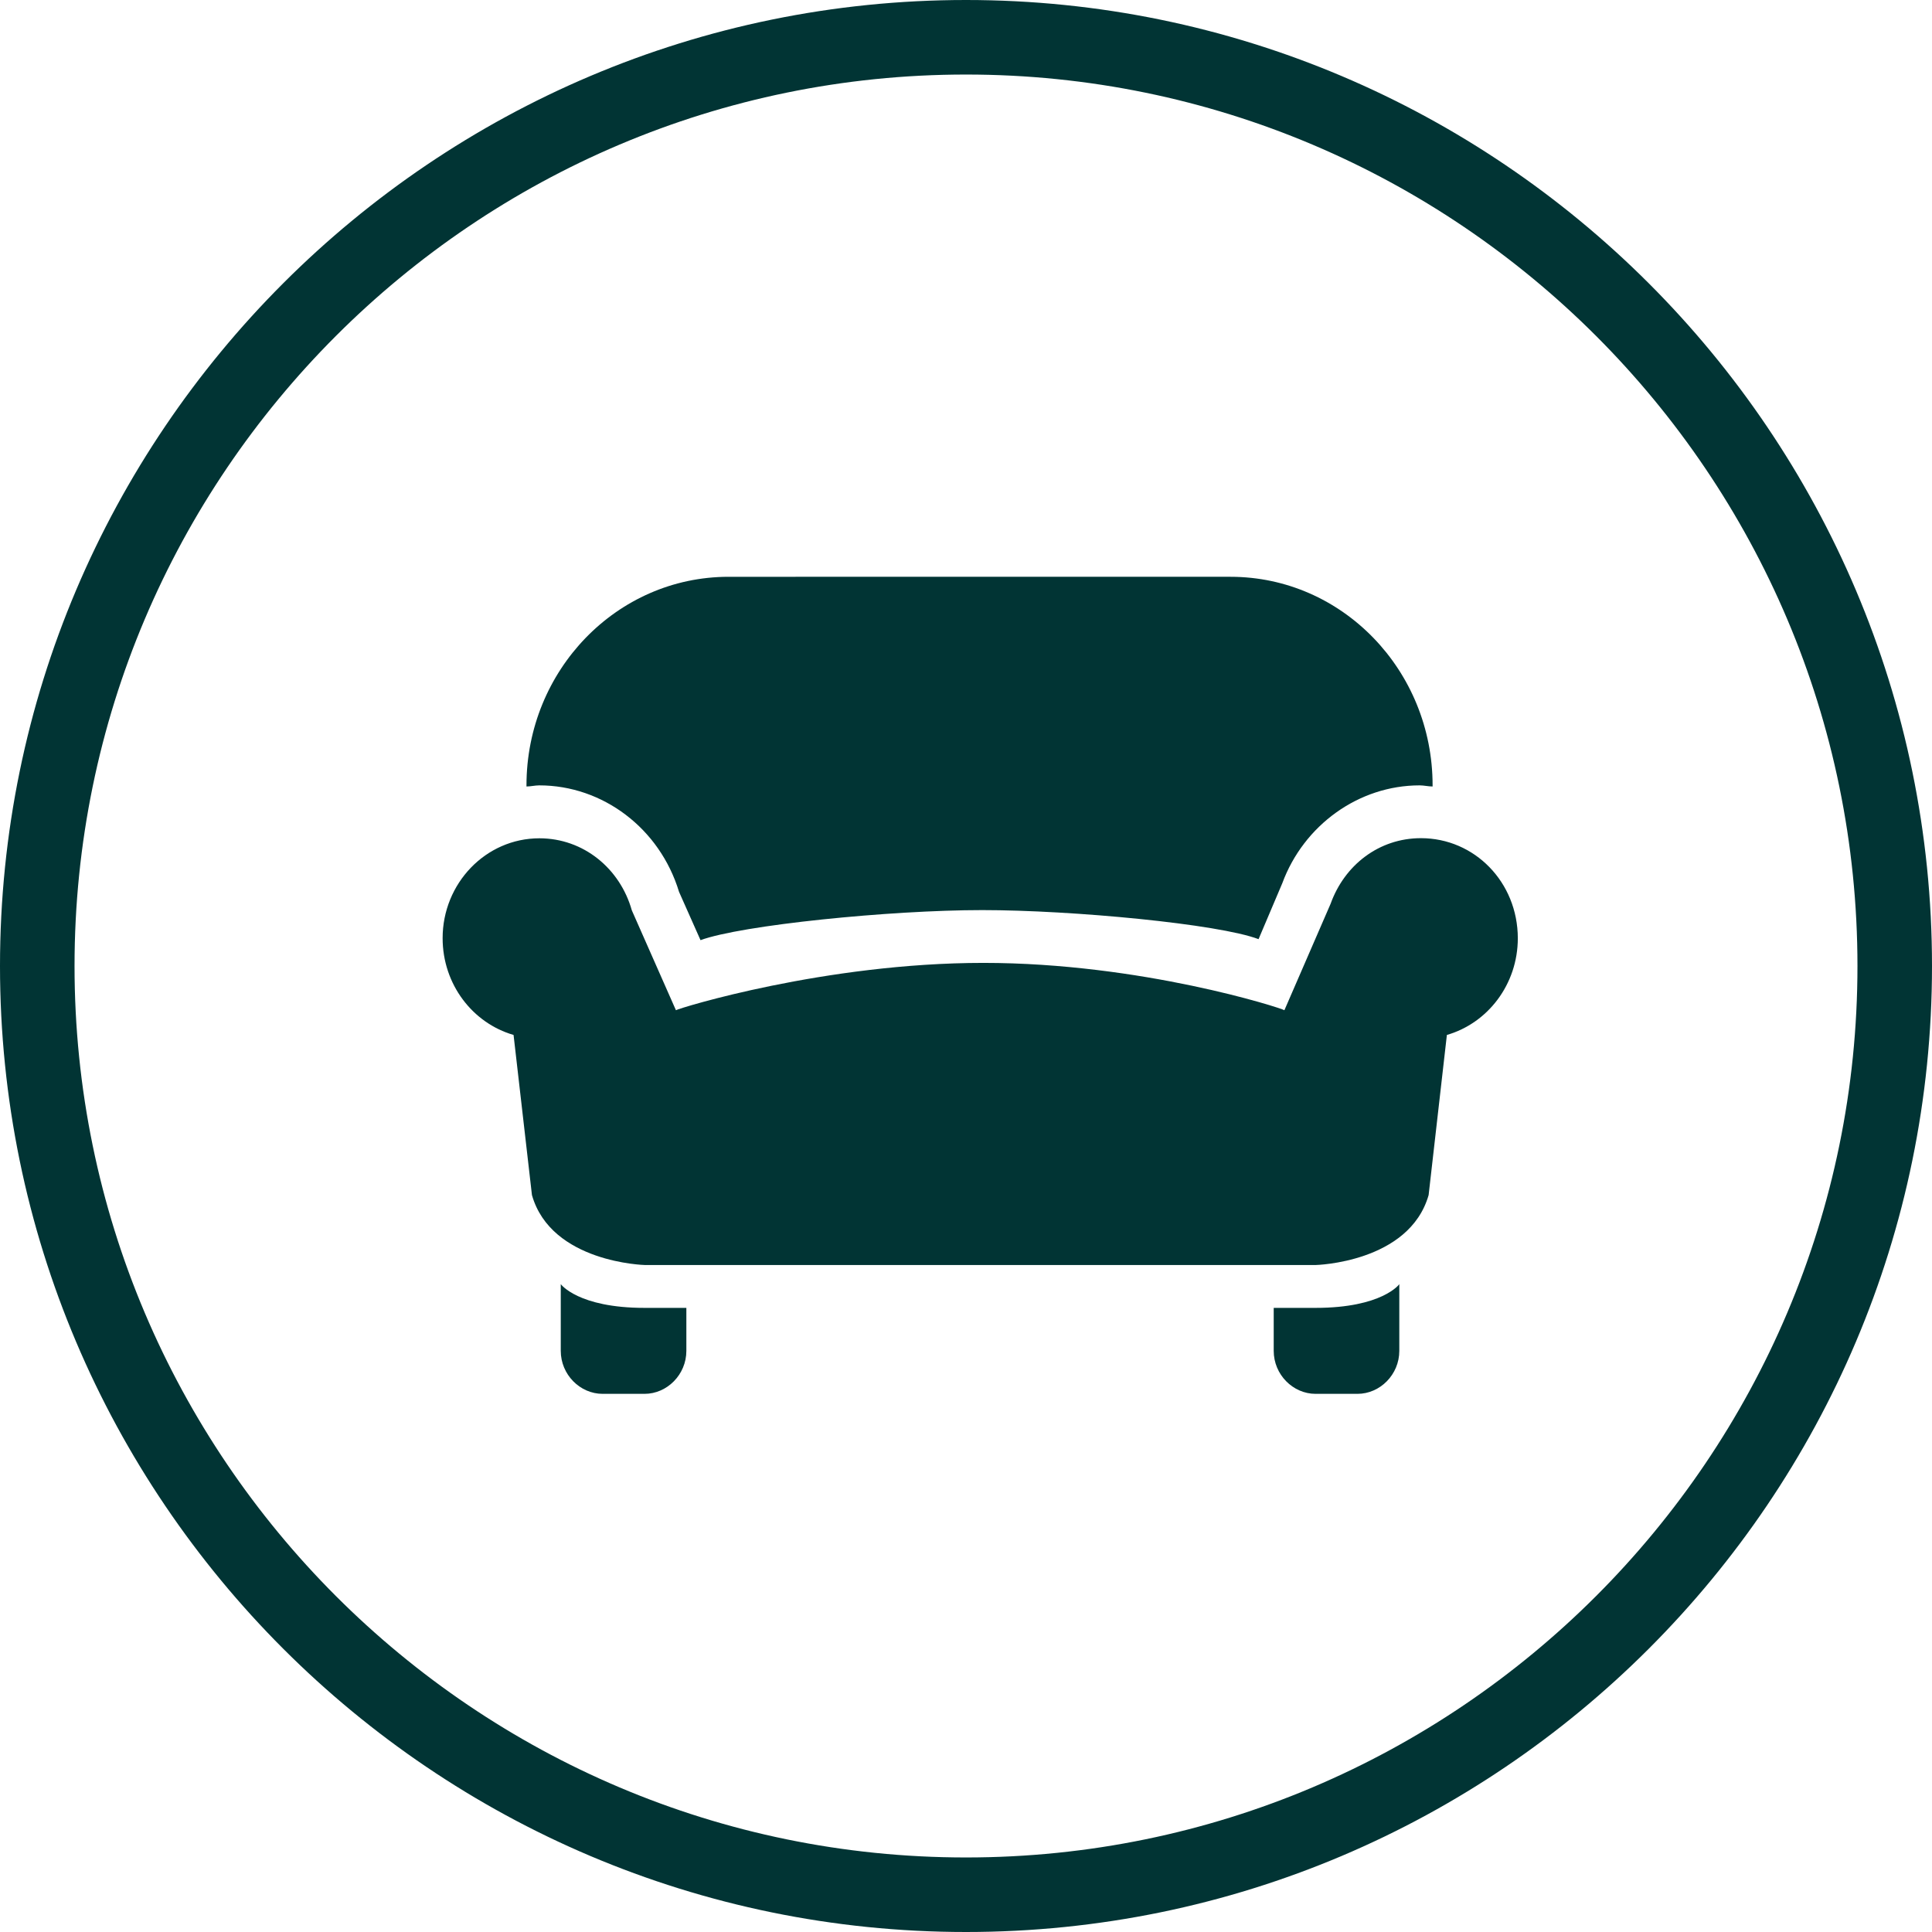
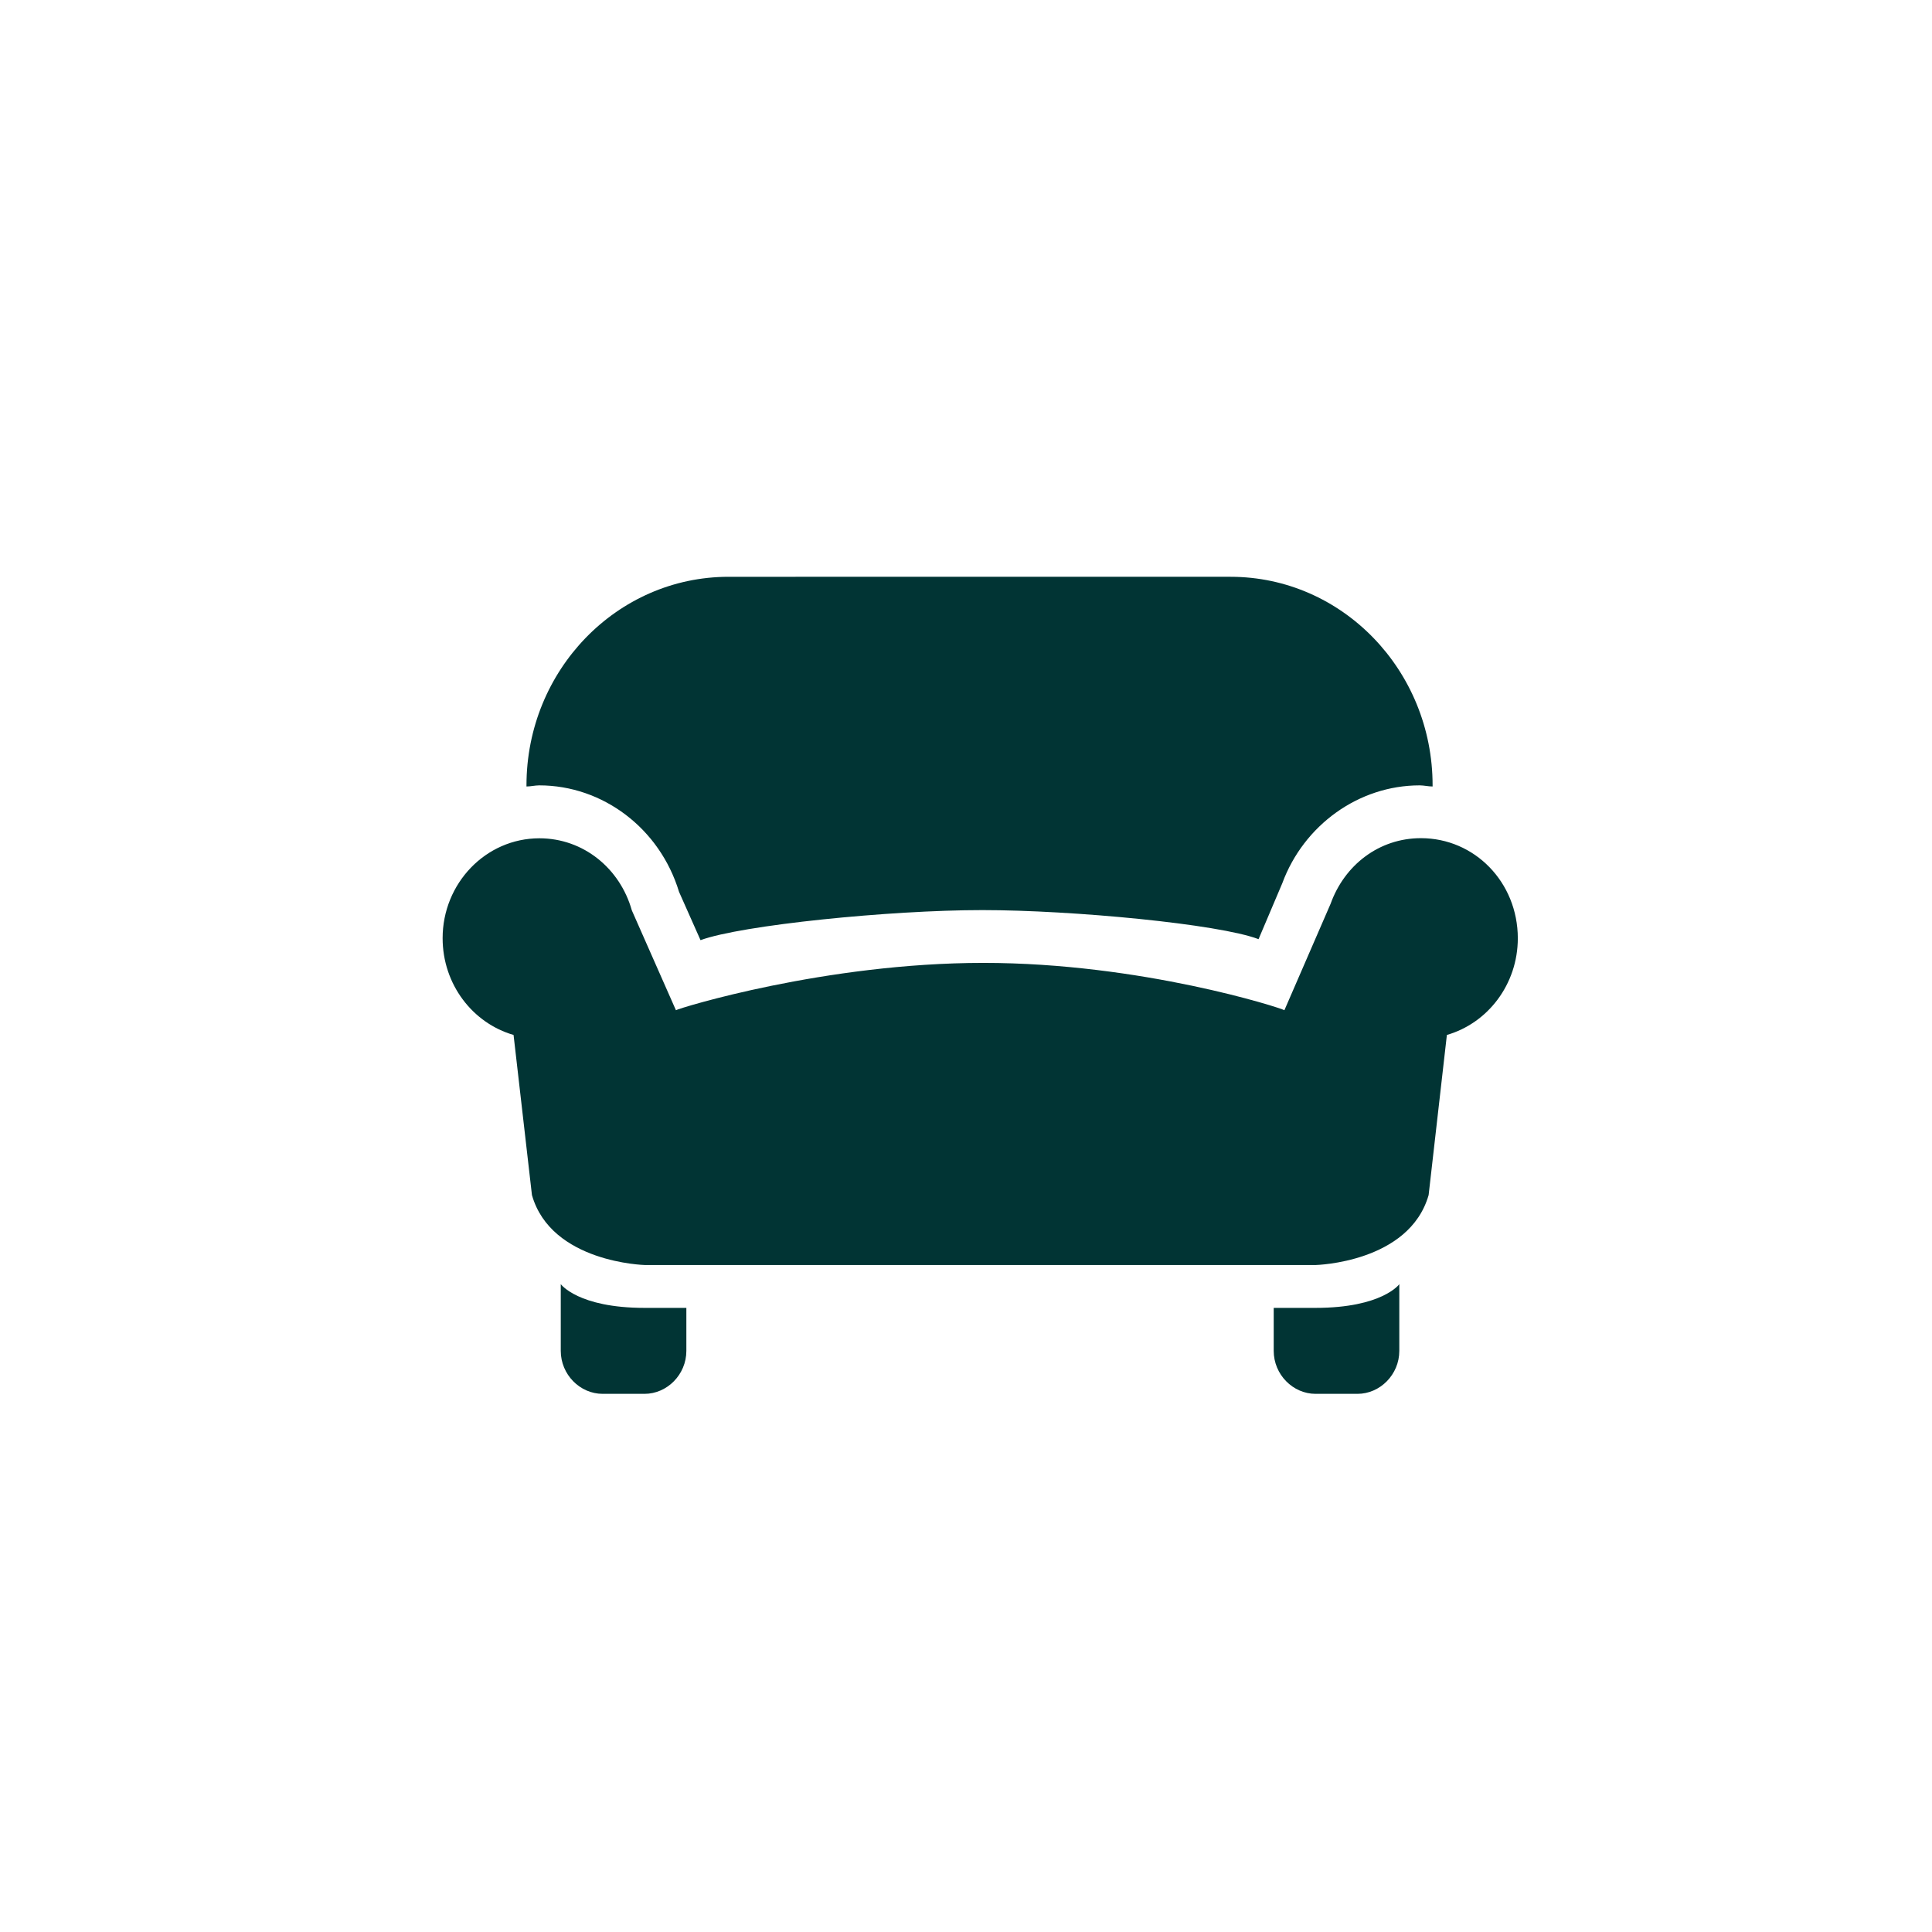
<svg xmlns="http://www.w3.org/2000/svg" version="1.1" id="Vrstva_1" x="0px" y="0px" width="155.52px" height="155.52px" viewBox="0 0 155.52 155.52" enable-background="new 0 0 155.52 155.52" xml:space="preserve">
  <g>
    <path fill="#013434" d="M45.14,103.37v5.37c0,1.91,1.55,3.46,3.37,3.46h3.37c1.82,0,3.37-1.55,3.37-3.46v-3.46h-3.37   C46.53,105.28,45.14,103.37,45.14,103.37z" />
    <path fill="#013434" d="M54.66,71.79l1.73,3.89c3.29-1.21,15.23-2.42,22.68-2.42c7.27,0,19.04,1.12,22.24,2.34l1.91-4.5   c1.72-4.67,6.14-7.88,11.06-7.88c0.34,0,0.69,0.09,1.04,0.09v-0.09c0-9.26-7.27-16.79-16.27-16.79H58.65   c-9,0-16.27,7.53-16.27,16.79v0.09c0.34,0,0.69-0.09,1.03-0.09C48.52,63.22,53.11,66.68,54.66,71.79z" />
    <path fill="#013434" d="M105.9,105.28h-3.37v3.46c0,1.91,1.55,3.46,3.37,3.46h3.37c1.82,0,3.37-1.55,3.37-3.46v-5.37   C112.65,103.37,111.27,105.28,105.9,105.28z" />
    <path fill="#013434" d="M114.38,67.47c-3.37,0-6.15,2.16-7.27,5.28l-3.72,8.57c-0.26-0.18-11.51-3.81-24.23-3.81   c-12.73,0-24.49,3.64-24.75,3.81l-3.55-8.04c-0.95-3.37-3.89-5.8-7.44-5.8c-4.33,0-7.79,3.64-7.79,8.04c0,3.72,2.42,6.84,5.71,7.79   l1.48,12.89c1.55,5.45,9.09,5.63,9.09,5.63h54c0,0,7.53-0.18,9.09-5.63l1.47-12.89c3.29-0.95,5.71-4.07,5.71-7.79   C122.17,71.01,118.7,67.47,114.38,67.47z" />
-     <path fill="#013434" d="M77.76,0C34.88,0,0,34.88,0,77.76c0,42.88,34.88,77.76,77.76,77.76c42.88,0,77.76-34.88,77.76-77.76   C155.52,34.88,120.63,0,77.76,0z M77.76,149.52C38.19,149.52,6,117.33,6,77.76C6,38.19,38.19,6,77.76,6s71.76,32.19,71.76,71.76   C149.52,117.33,117.33,149.52,77.76,149.52z" />
  </g>
</svg>